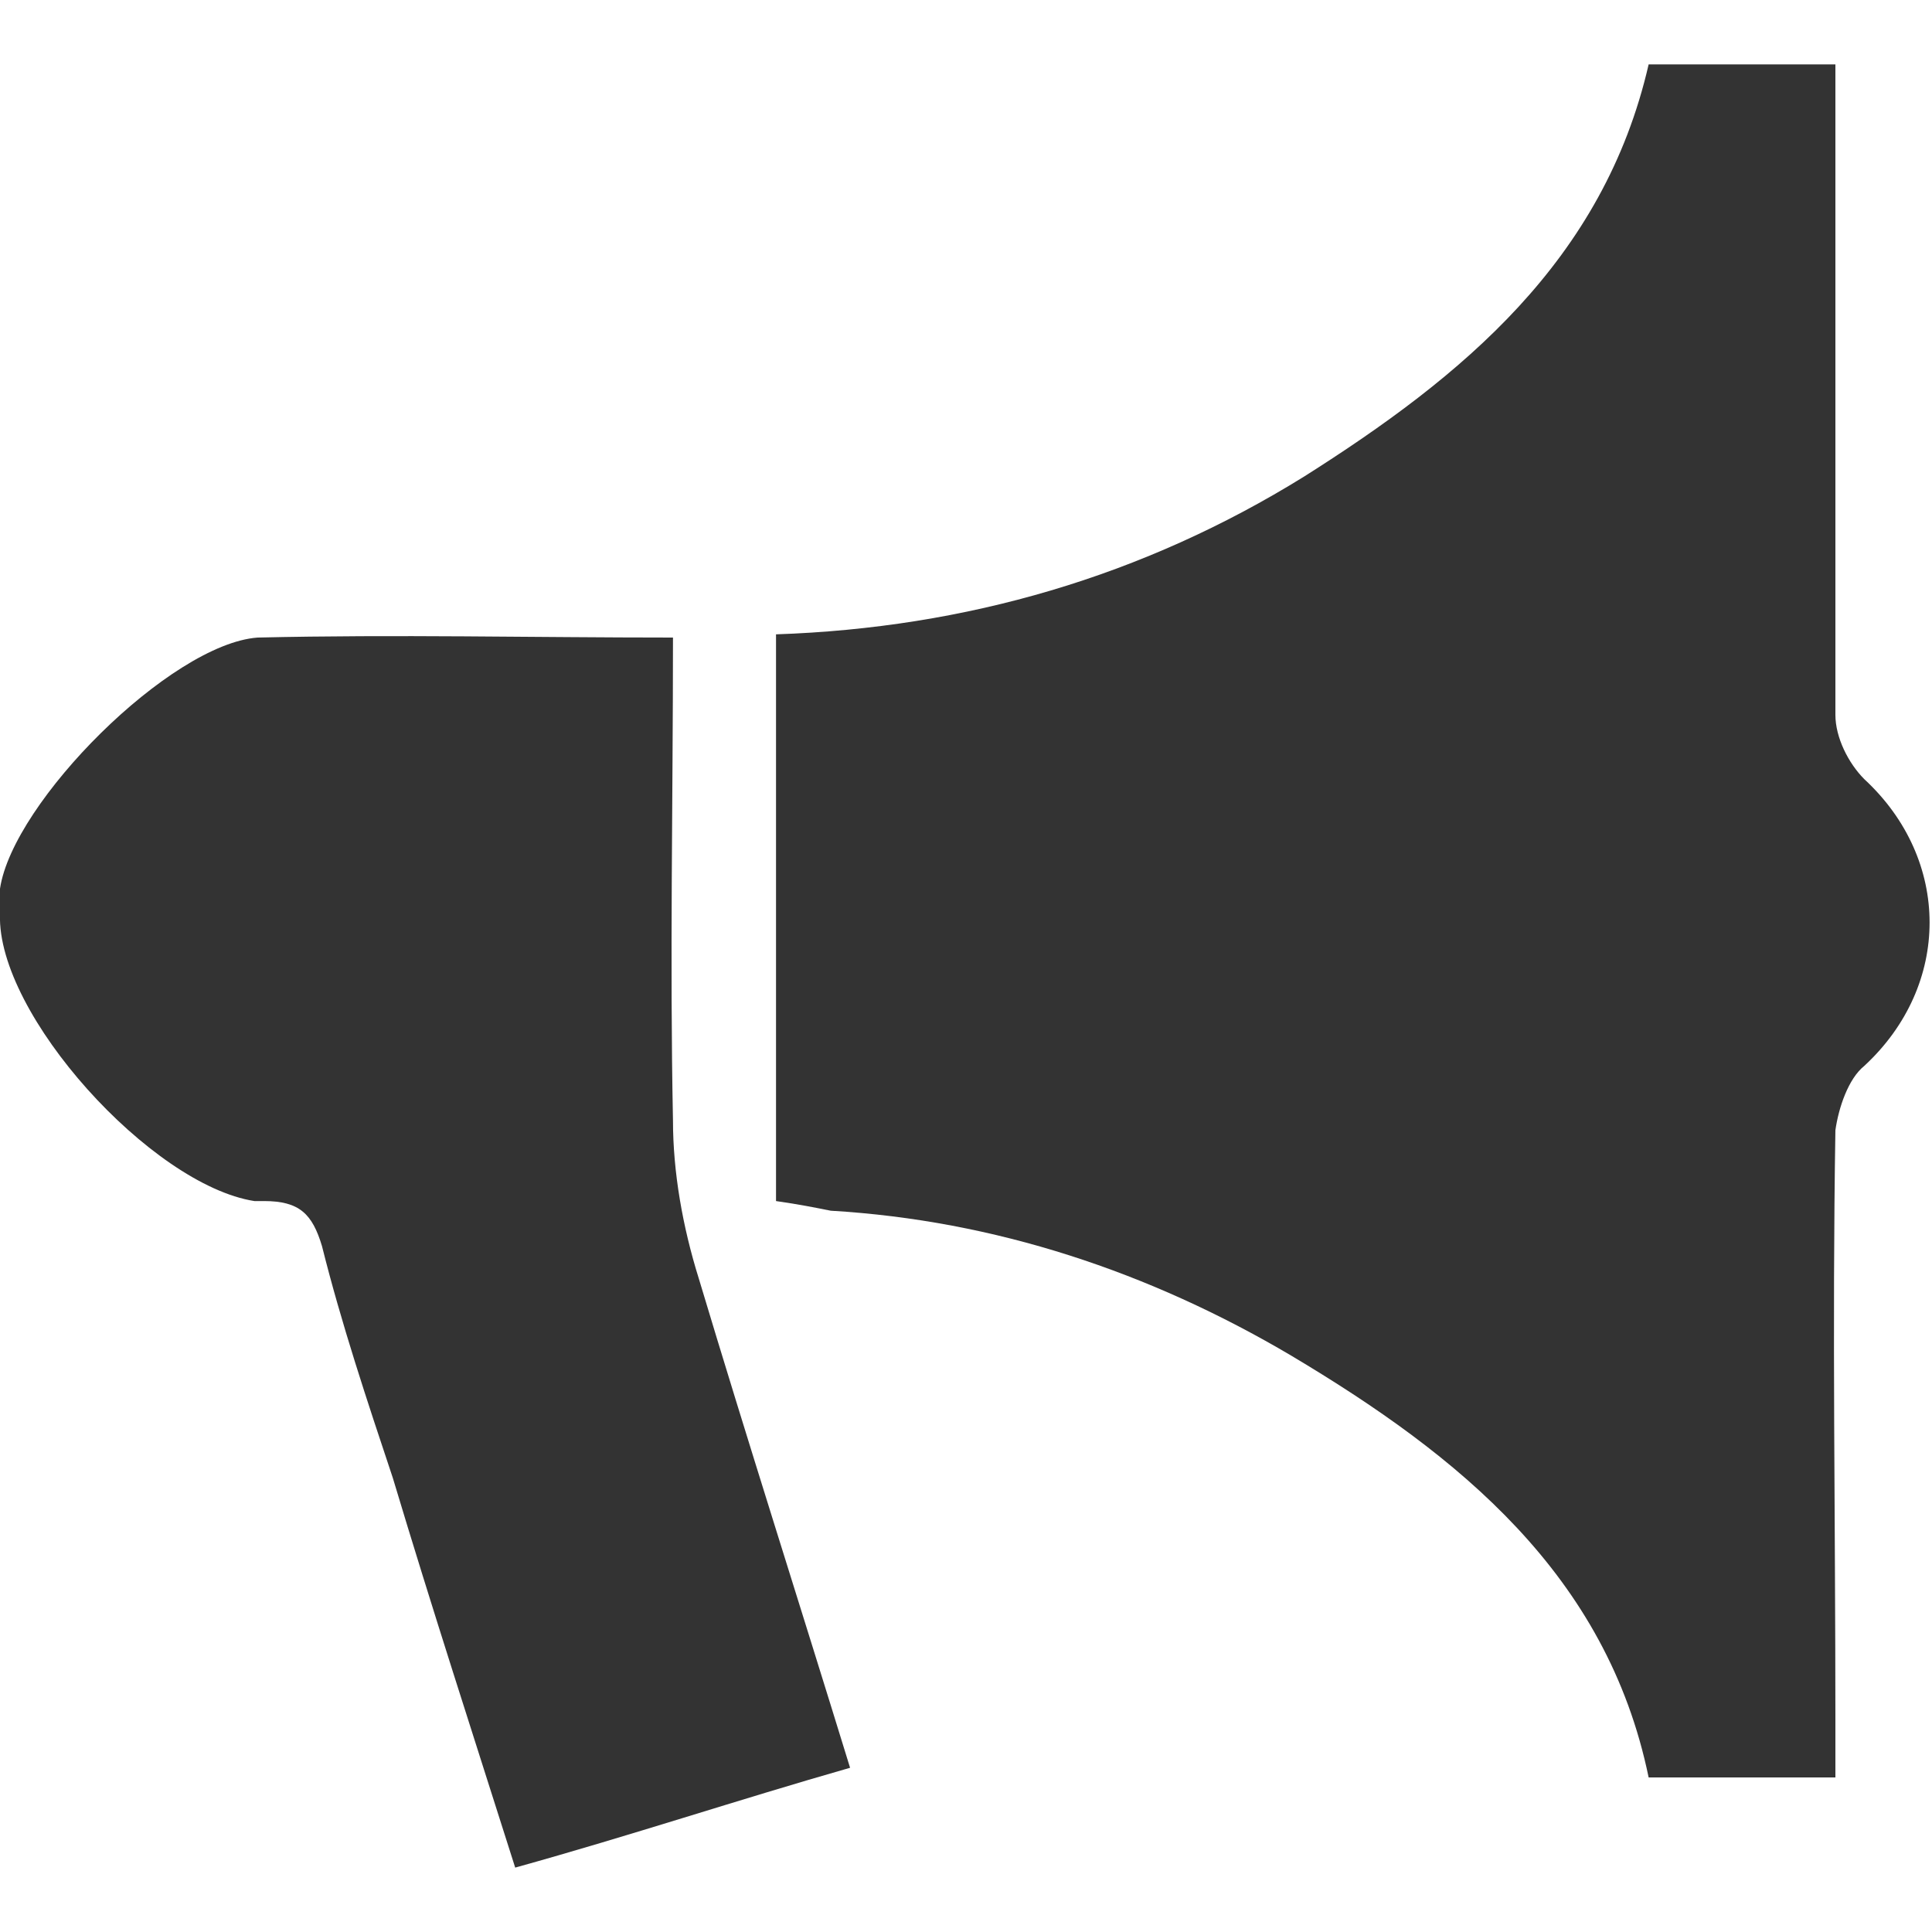
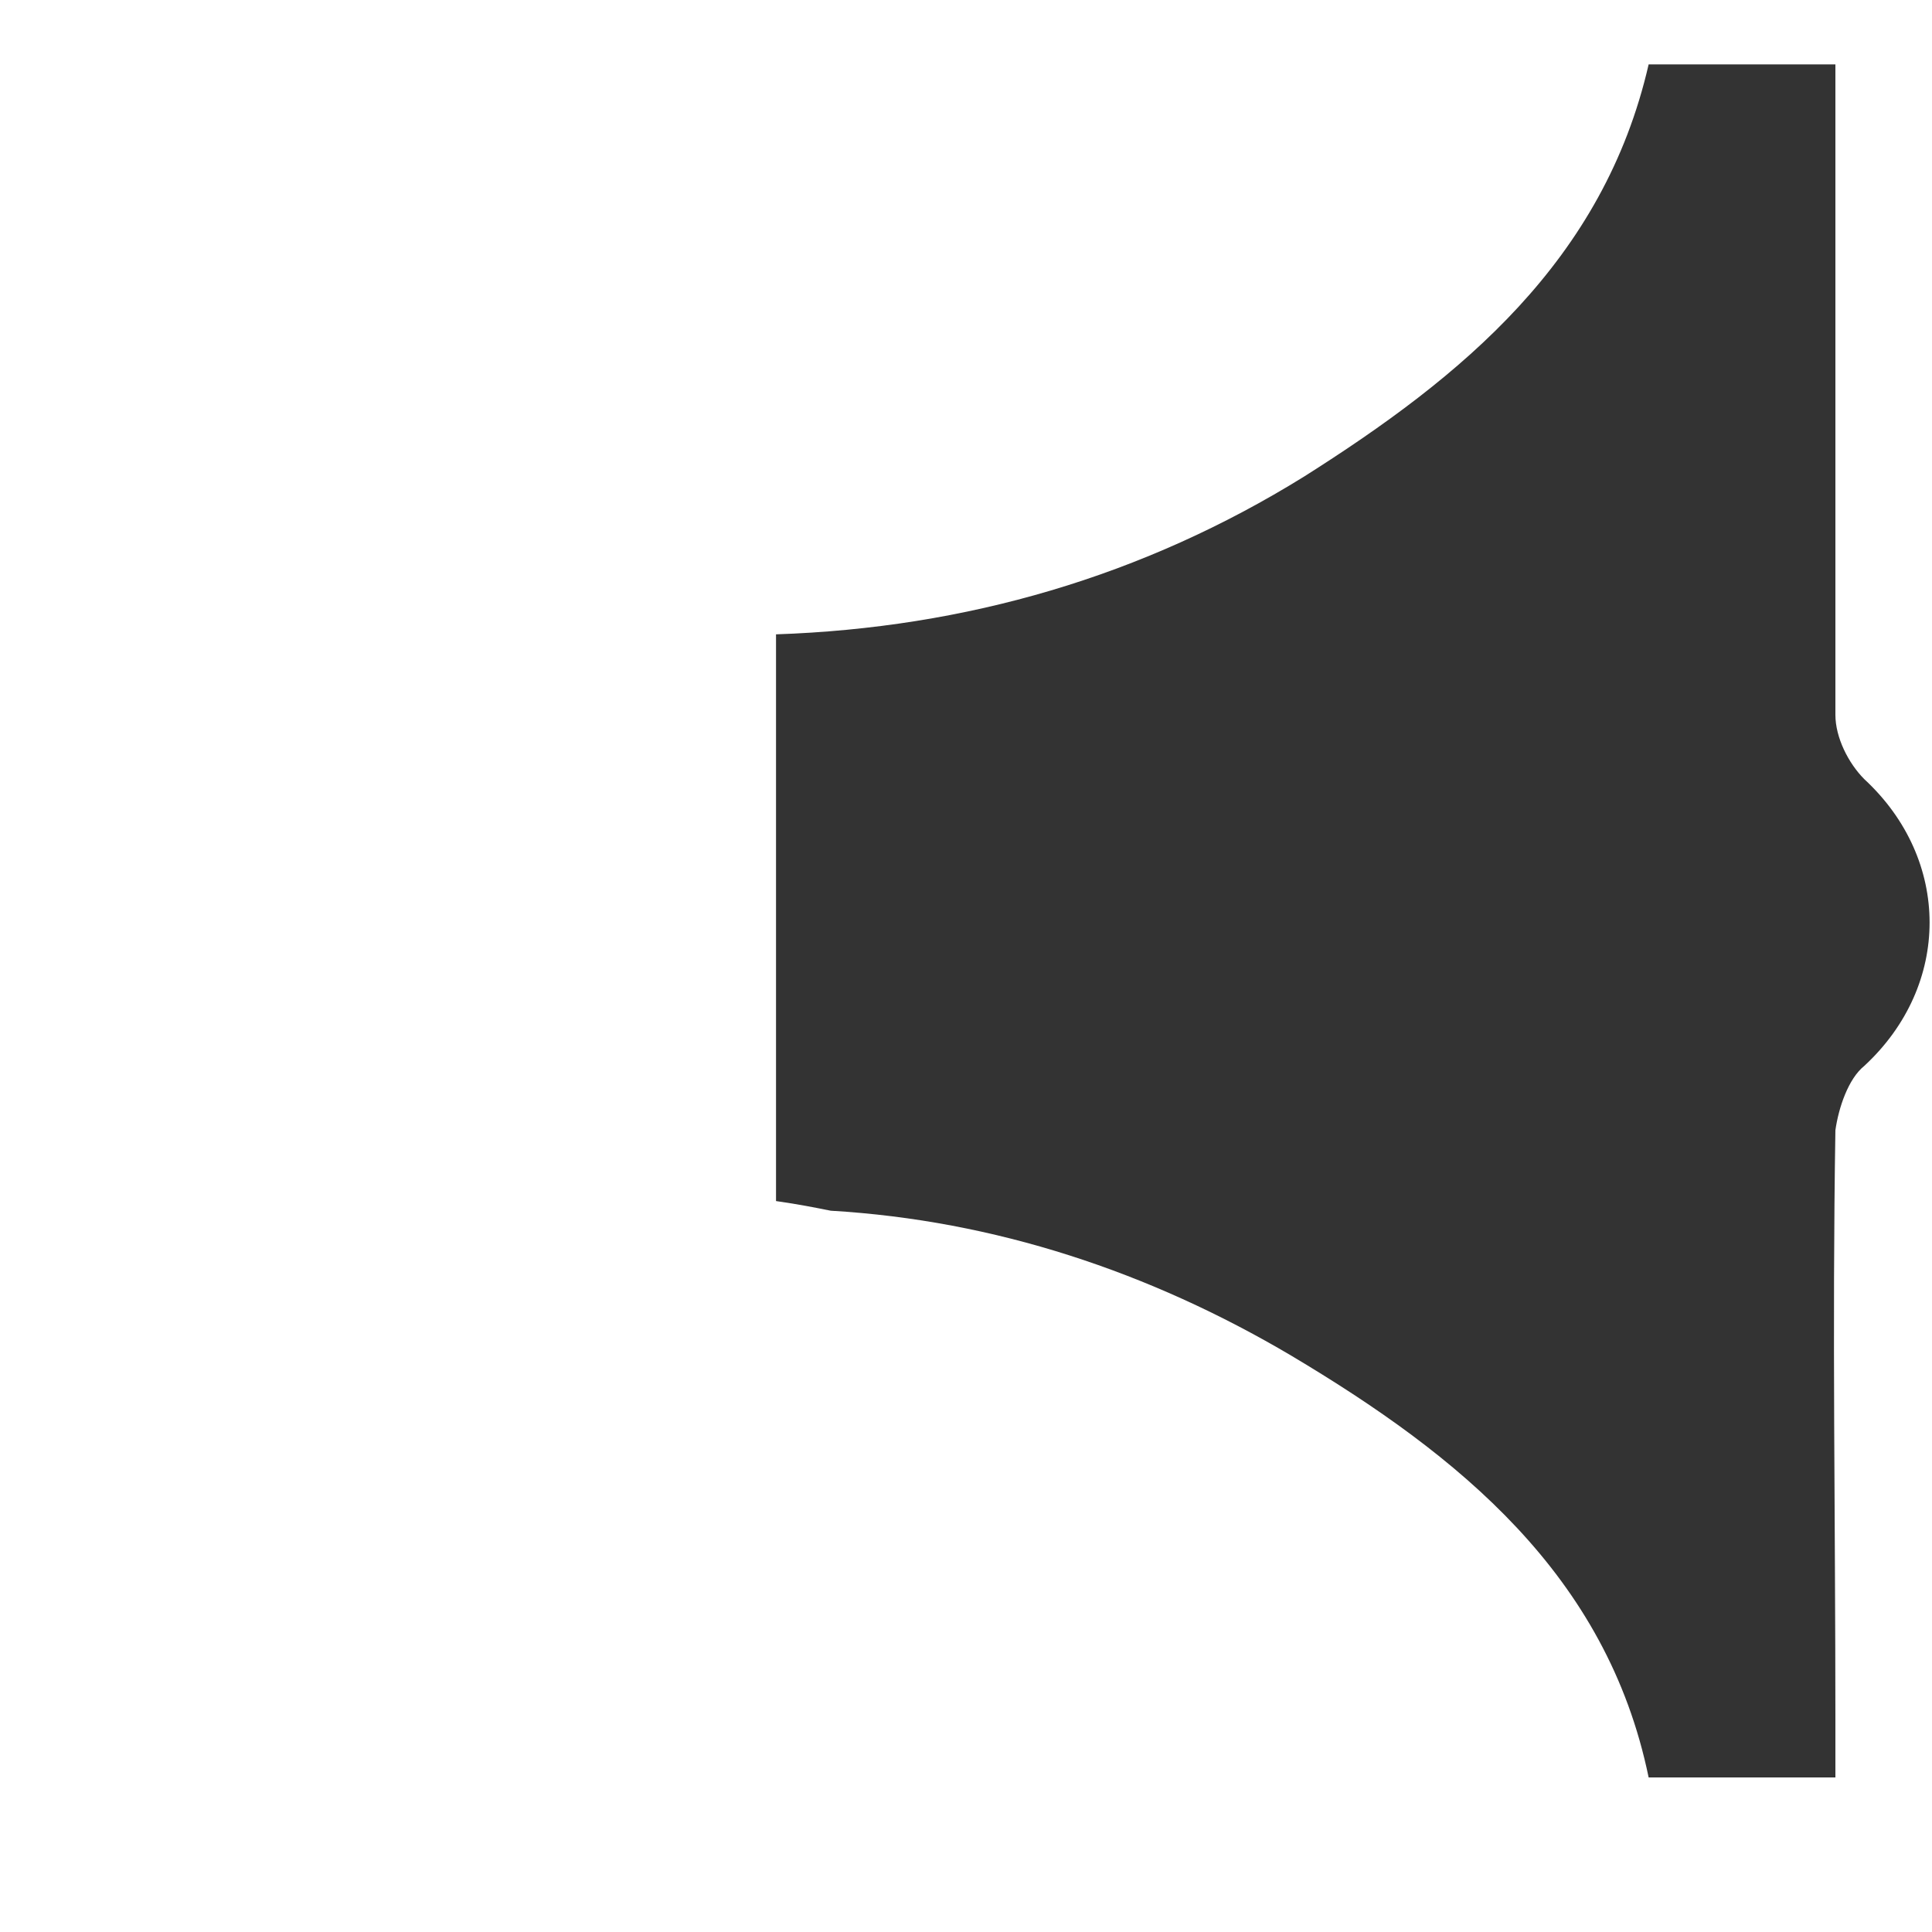
<svg xmlns="http://www.w3.org/2000/svg" version="1.1" id="Layer_1" x="0px" y="0px" viewBox="0 0 60 60" style="enable-background:new 0 0 60 60;" xml:space="preserve">
  <style type="text/css">
	.st0{fill:#333333;}
</style>
  <g>
    <path class="st0" d="M24.1,37.3c0-5.9,0-11.6,0-17.6c5.9-0.2,11.4-1.8,16.4-4.9c4.9-3.1,9.3-6.7,10.7-12.8C53,2,54.9,2,57,2   c0,0.6,0,1.1,0,1.7c0,6.2,0,12.3,0,18.5c0,0.7,0.4,1.5,0.9,2c2.7,2.5,2.7,6.4,0,8.9c-0.5,0.4-0.8,1.3-0.9,2c-0.1,6.1,0,12.2,0,18.3   c0,0.6,0,1.1,0,1.8c-2,0-3.9,0-5.8,0c-1.3-6.3-5.9-10-11.1-13.1c-4.4-2.6-9.2-4.2-14.3-4.5C25.3,37.5,24.8,37.4,24.1,37.3z" />
-     <path class="st0" d="M20.9,19.8c0,5.1-0.1,10,0,15c0,1.6,0.3,3.3,0.8,4.9c1.5,5,3.1,10,4.7,15.2c-3.5,1-6.8,2.1-10.4,3.1   c-1.3-4.1-2.6-8.1-3.8-12.1c-0.8-2.4-1.6-4.8-2.2-7.2c-0.3-1-0.7-1.4-1.8-1.4c-0.1,0-0.2,0-0.3,0c-3.2-0.5-8-5.8-7.9-8.9   c0-0.3,0-0.5,0-0.8c0.4-2.7,5.3-7.6,8-7.8C12.3,19.7,16.5,19.8,20.9,19.8z" />
  </g>
</svg>